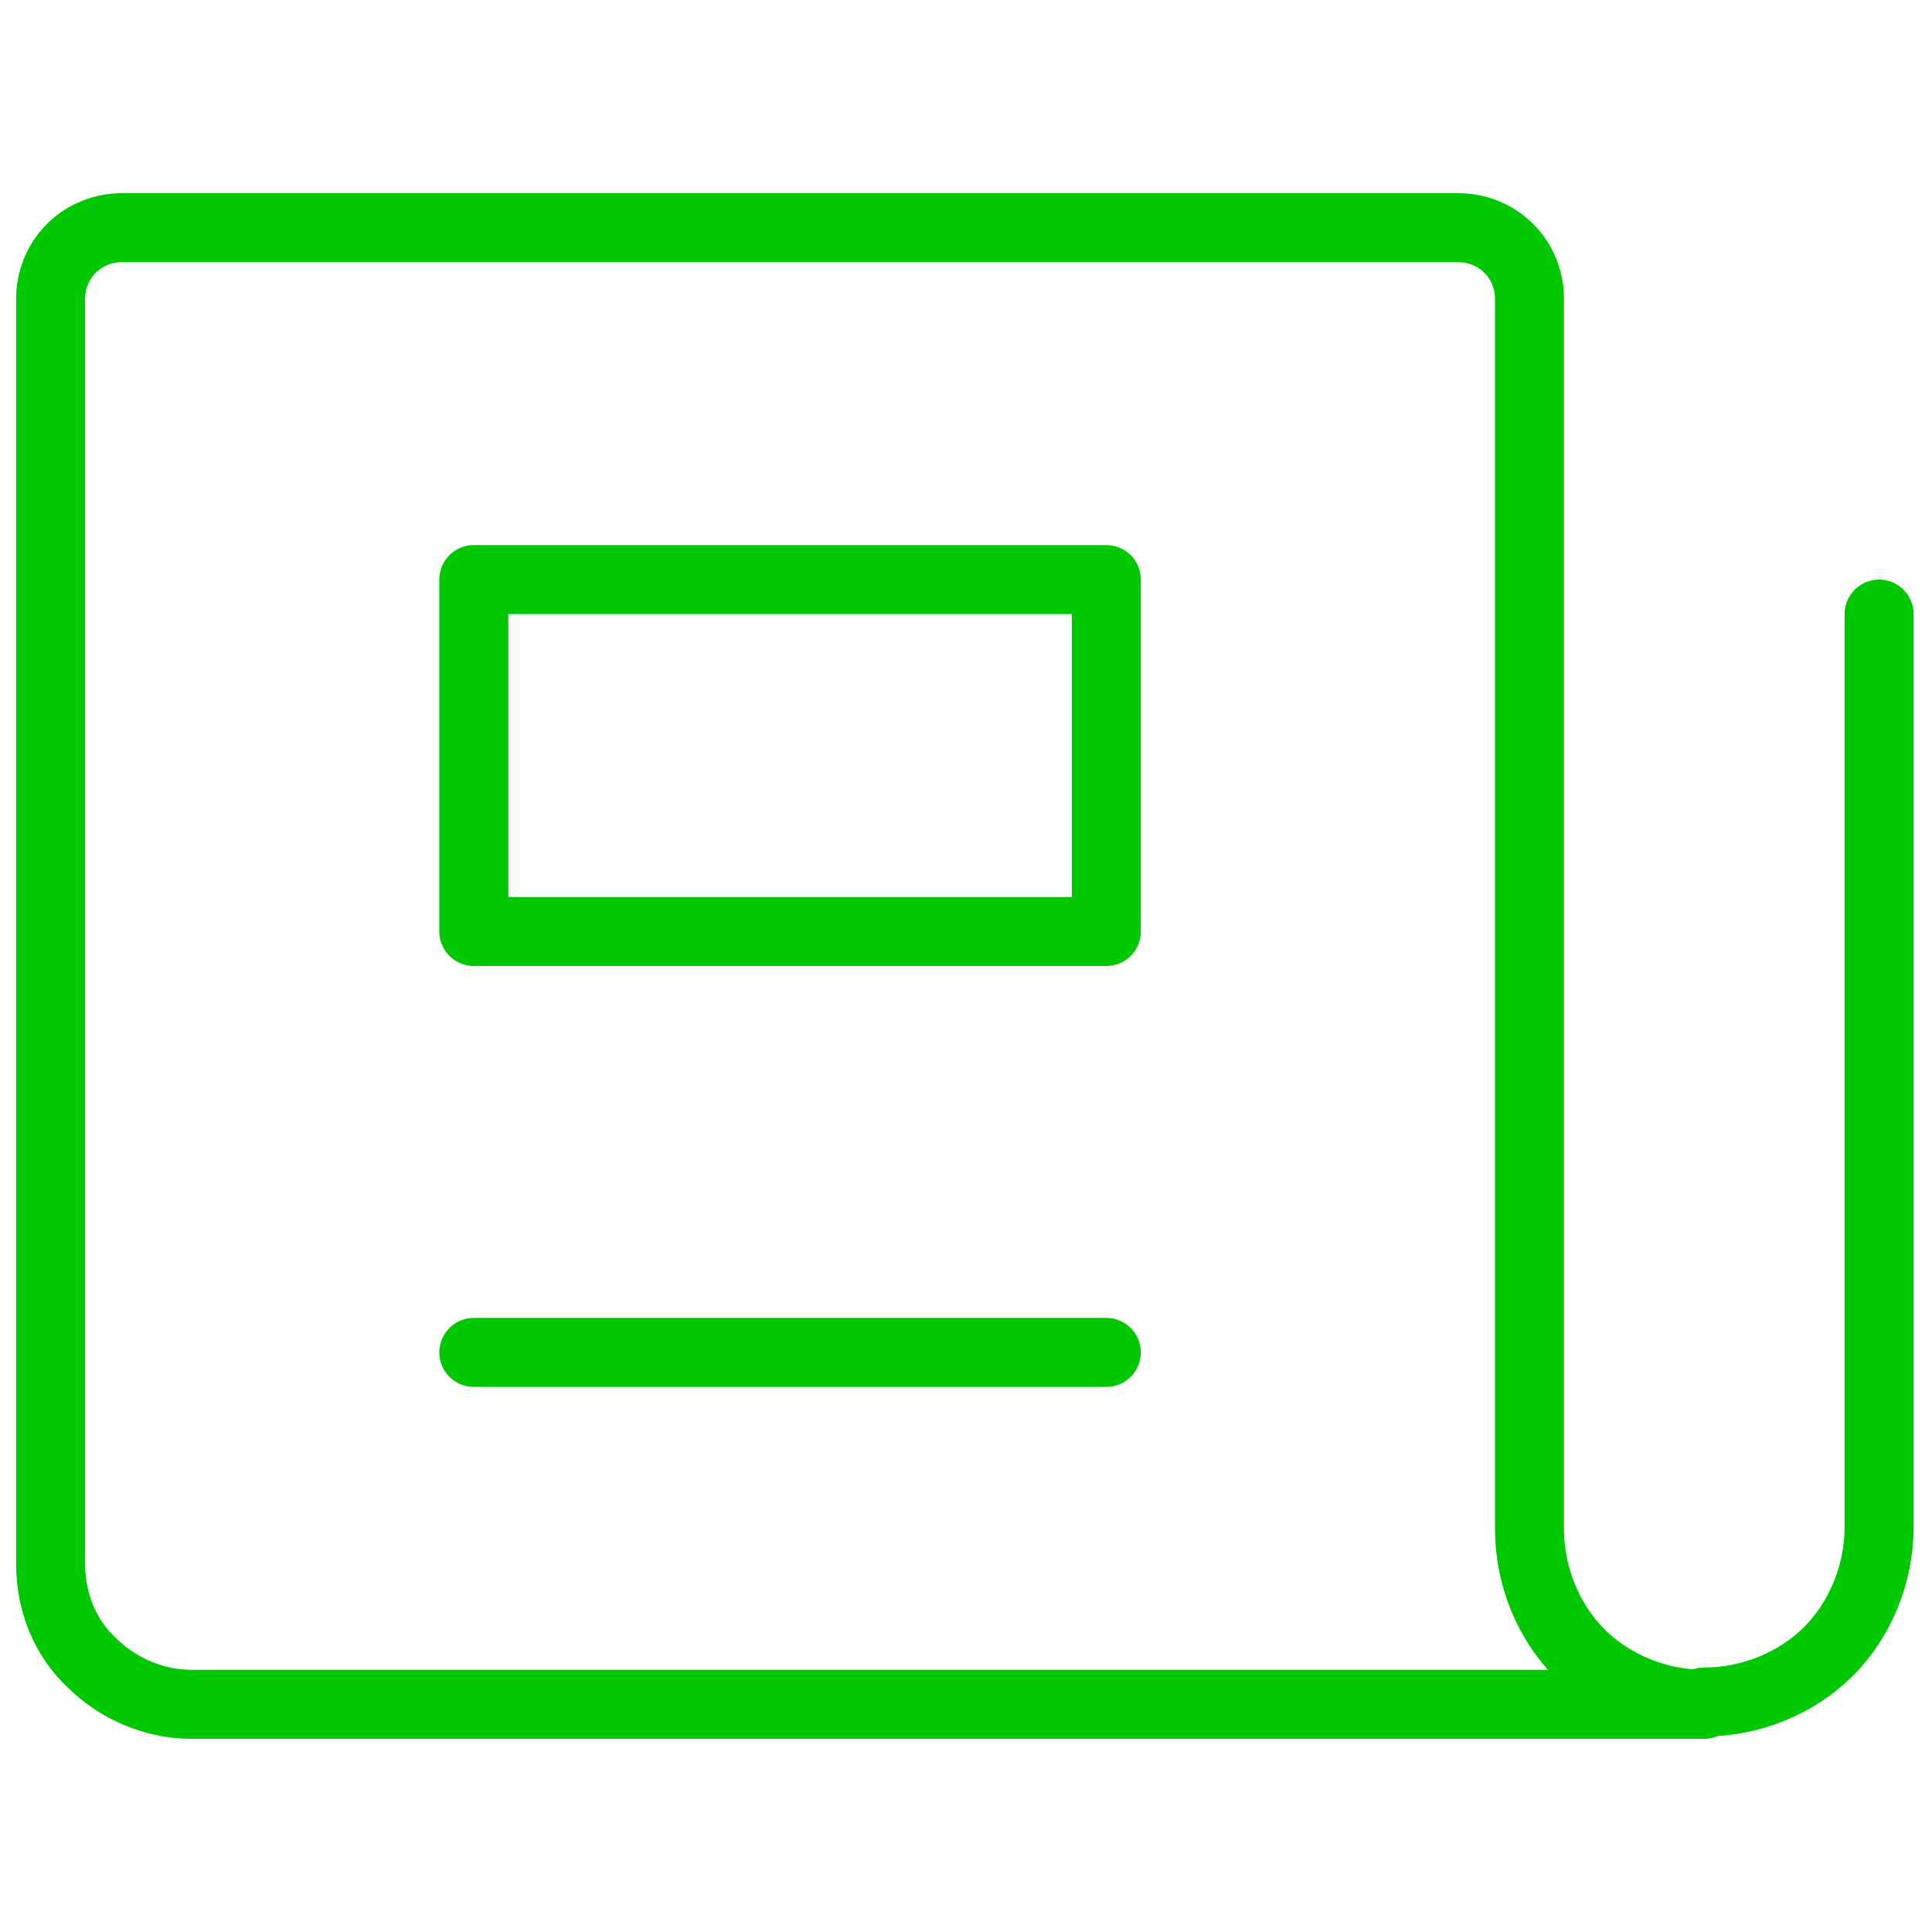
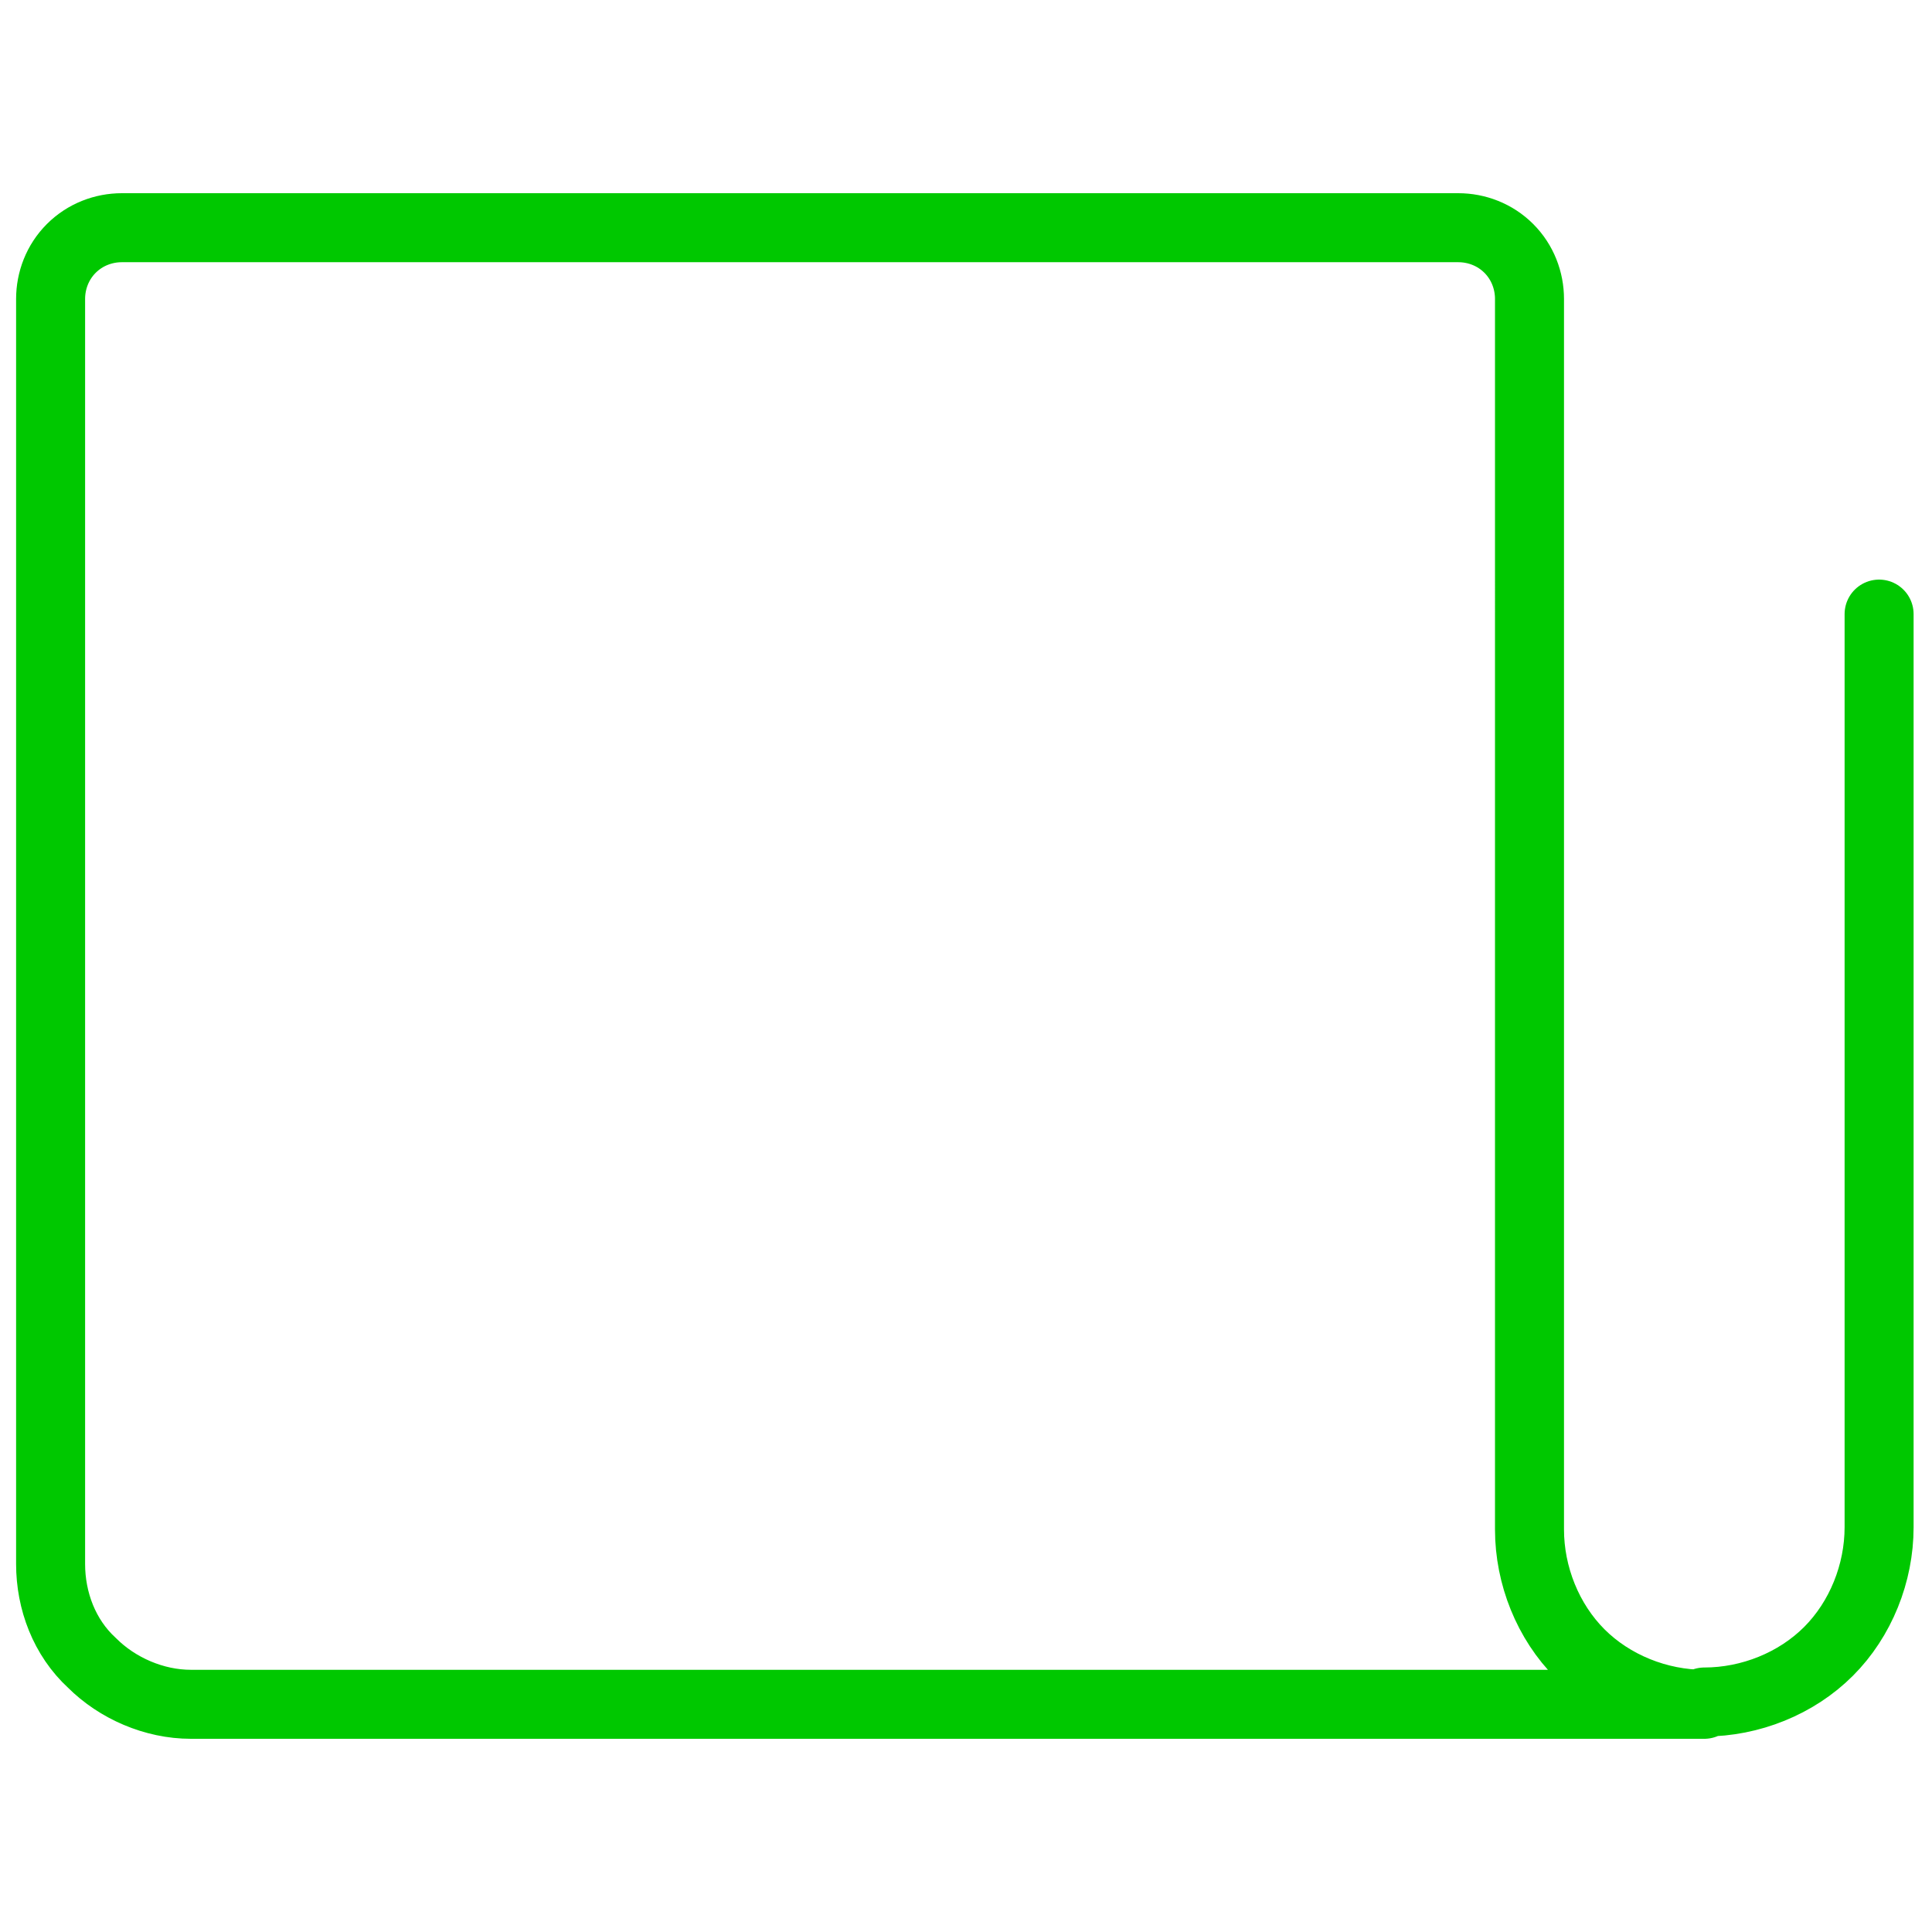
<svg xmlns="http://www.w3.org/2000/svg" id="Layer_1" version="1.1" viewBox="0 0 84 84" height="84" width="84">
  <defs>
    <style>
      .st0 {
        fill: none;
        stroke: #00c800;
        stroke-linecap: round;
        stroke-linejoin: round;
        stroke-width: 3px;
      }
    </style>
  </defs>
  <path class="st0" d="M81.7,26.7v39.7c0,2-.8,4-2.2,5.4-1.4,1.4-3.4,2.2-5.4,2.2M74.1,74.1c-2,0-4-.8-5.4-2.2-1.4-1.4-2.2-3.4-2.2-5.4V13c0-.8-.3-1.6-.9-2.2-.6-.6-1.4-.9-2.2-.9H5.3c-.8,0-1.6.3-2.2.9-.6.6-.9,1.4-.9,2.2v55c0,1.6.6,3.2,1.8,4.3,1.1,1.1,2.7,1.8,4.3,1.8h65.7Z" />
-   <path class="st0" d="M48.1,25.2h-27.5v15.3h27.5v-15.3Z" />
-   <path class="st0" d="M20.6,58.8h27.5" />
</svg>